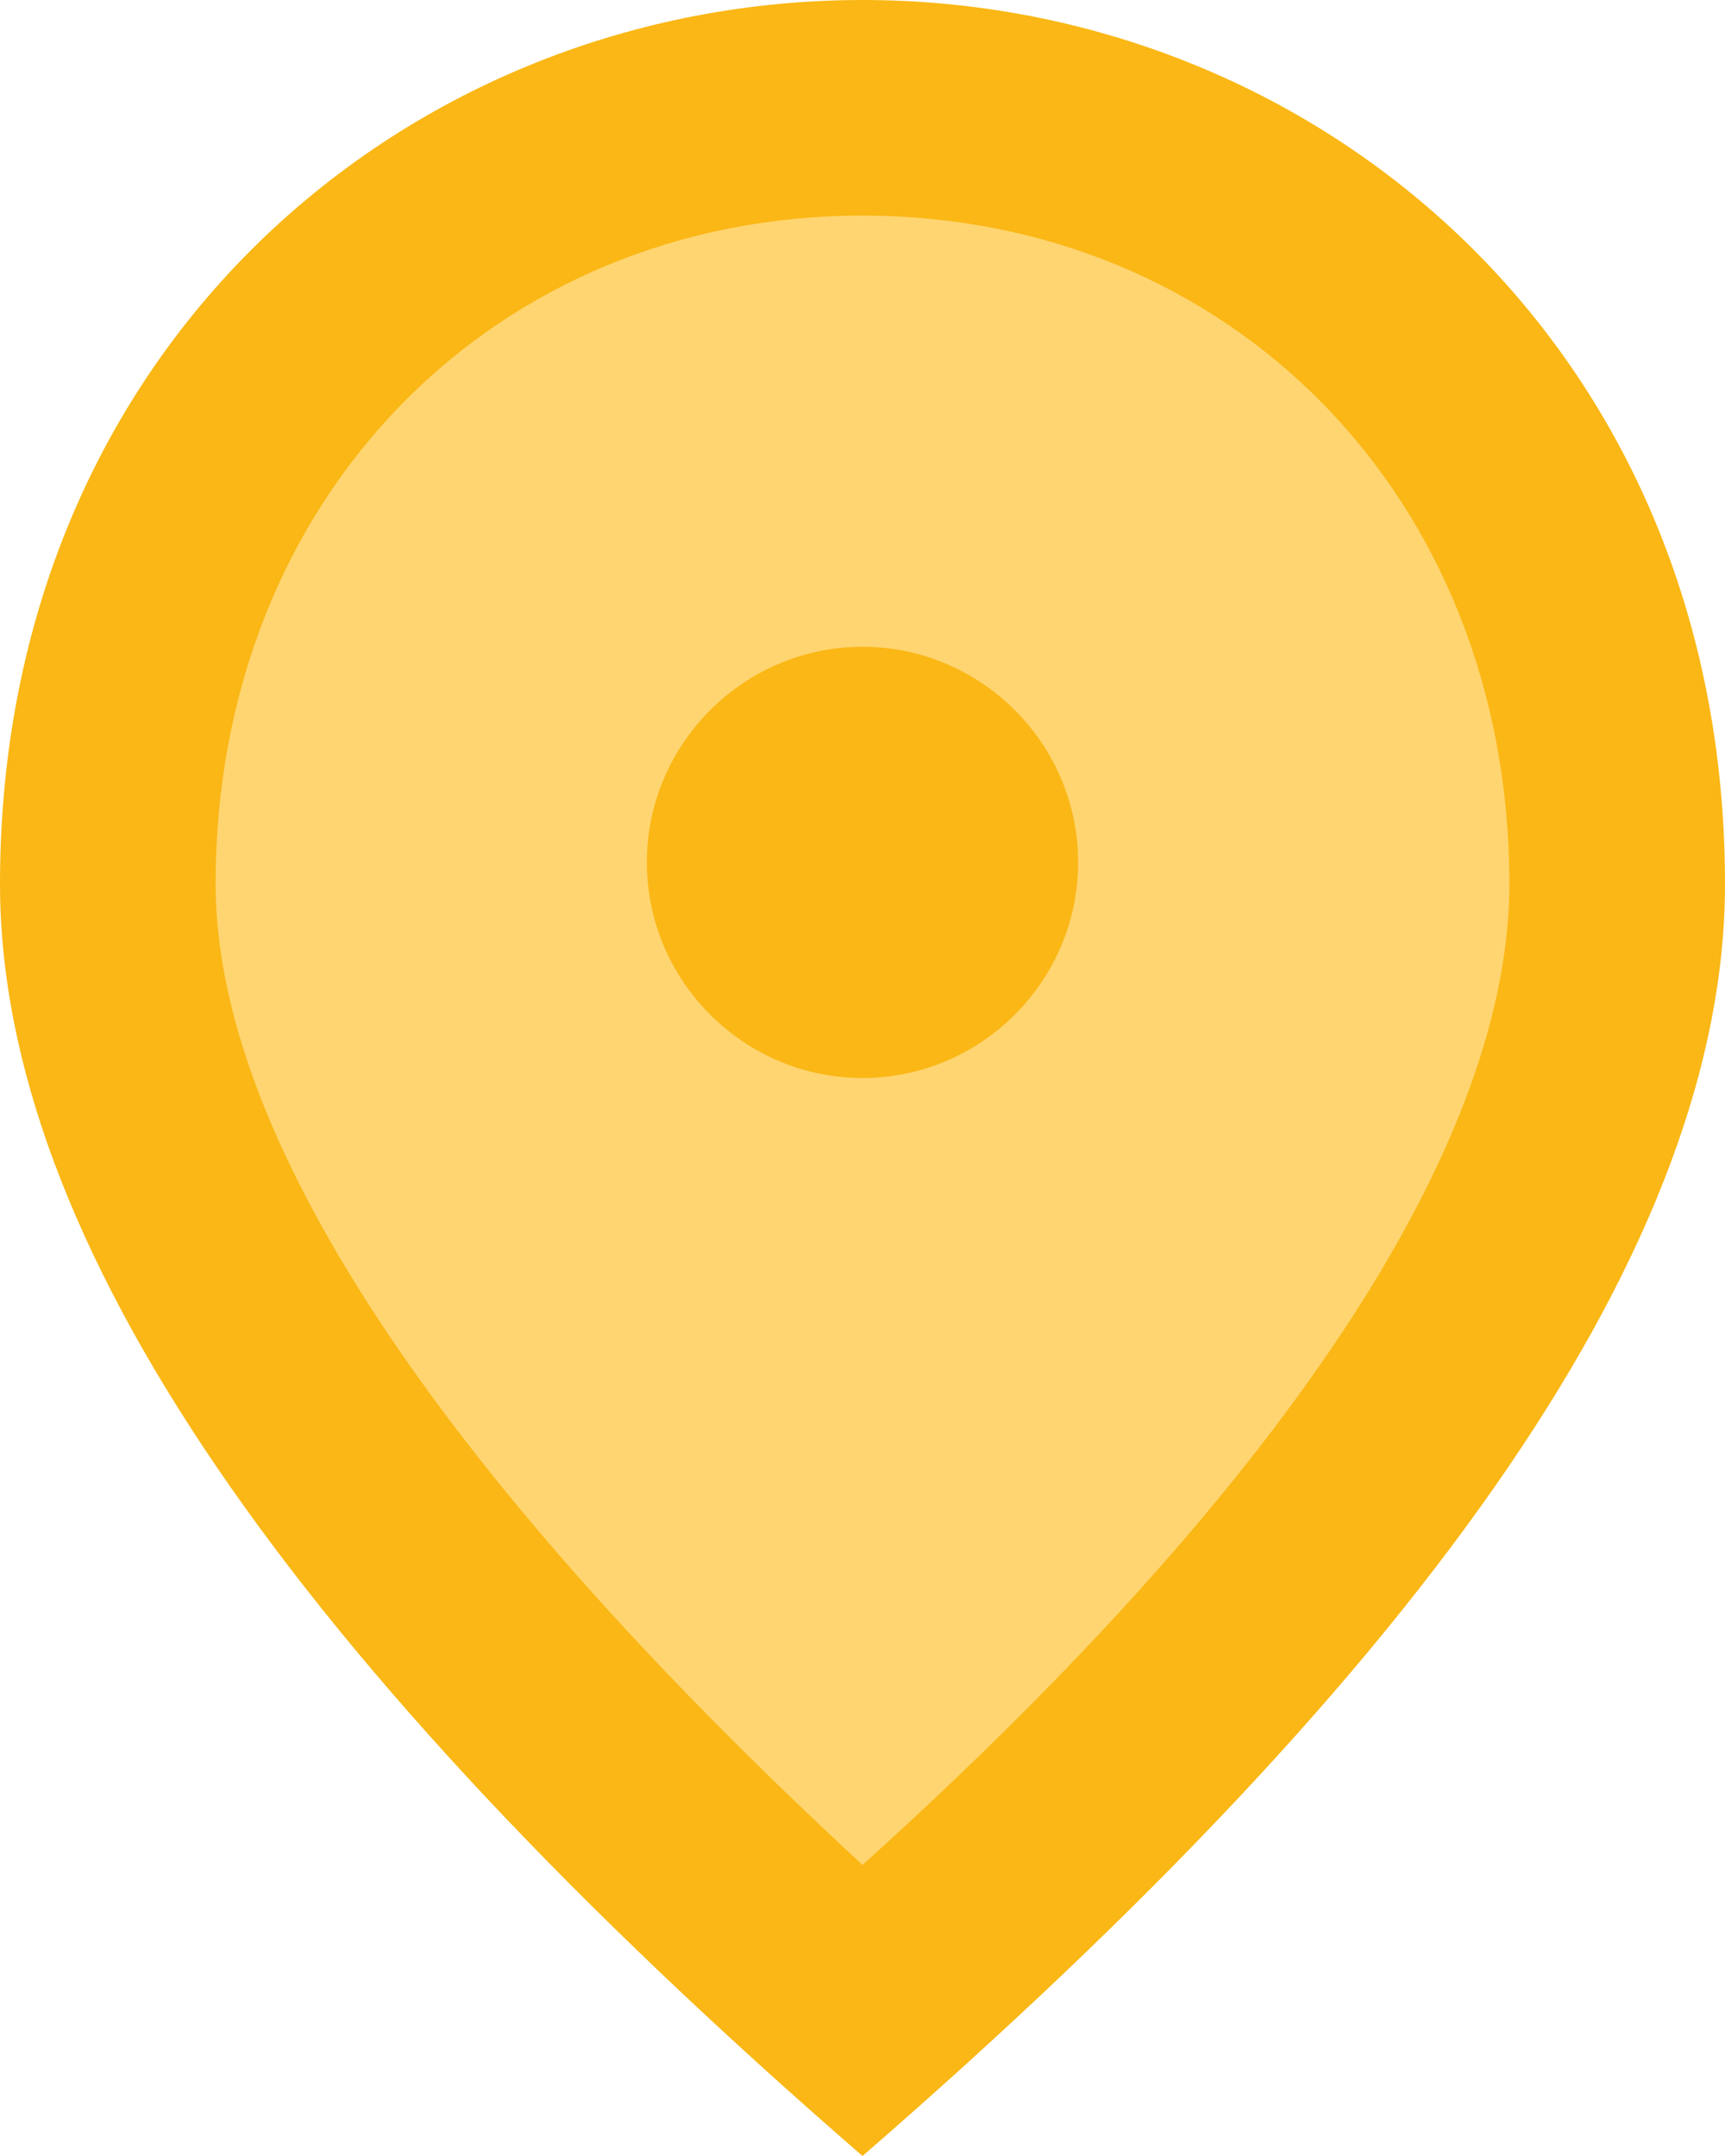
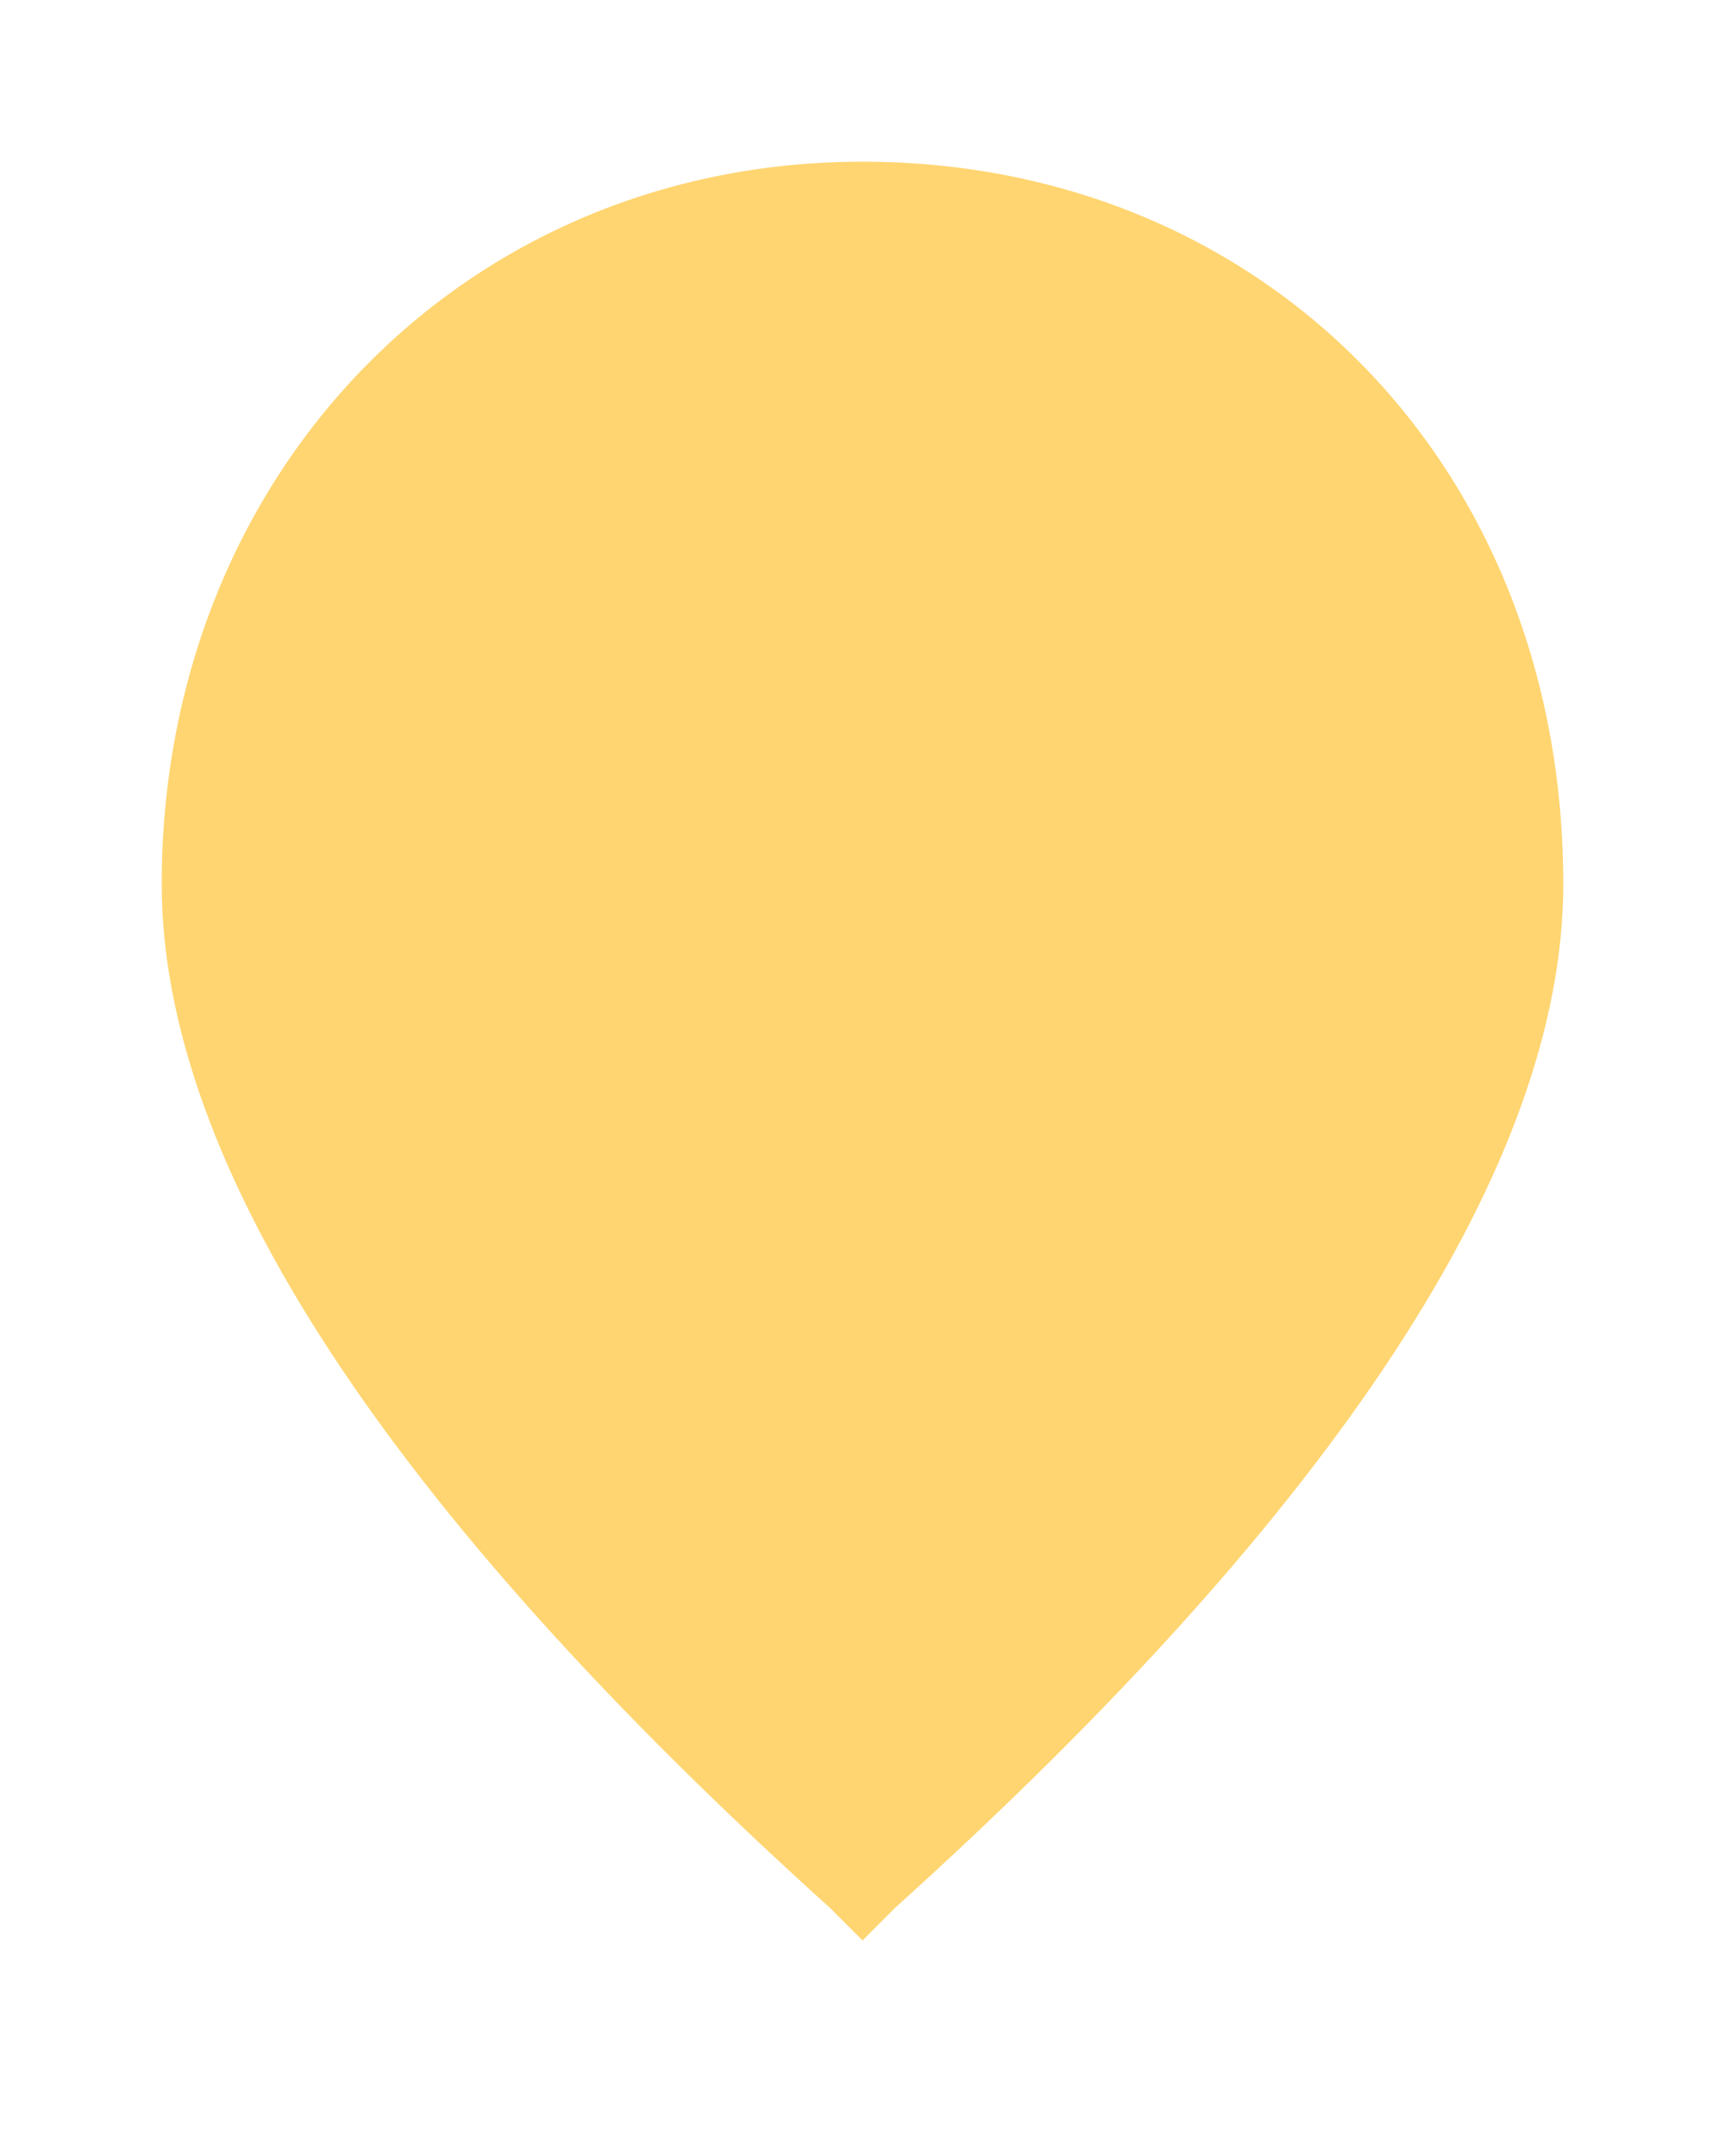
<svg xmlns="http://www.w3.org/2000/svg" version="1.1" id="Layer_1" x="0px" y="0px" viewBox="0 0 16 20" style="enable-background:new 0 0 16 20;" xml:space="preserve">
  <style type="text/css">
	.st0{fill:#FFD571;}
	.st1{fill:#FAB715;}
</style>
  <g id="Contact-Us">
    <g id="Hands---contact-us" transform="translate(-148, -536)">
      <g id="section---01" transform="translate(0, 472)">
        <g id="Group_2_" transform="translate(144, 0)">
          <g id="icon-_x2F_-two-tone-_x2F_-pin" transform="translate(0, 62)">
            <g id="place-24px" transform="translate(4, 2)">
              <g id="colour-_x2F_-black" transform="translate(1, 1)">
                <g id="Mask">
                  <path id="path-1_1_" class="st0" d="M13.5,7.2c0,2.6-2.1,5.8-6.2,9.5L7,17l-0.3-0.3C2.6,13,0.5,9.8,0.5,7.2          c0-3.8,2.8-6.7,6.5-6.7S13.5,3.3,13.5,7.2z" />
                </g>
              </g>
              <g id="colour-_x2F_-black_1_">
                <g id="Mask_1_">
-                   <path id="path-3_1_" class="st1" d="M8,0c4.2,0,8,3.2,8,8.2c0,3.3-2.7,7.2-8,11.8c-5.3-4.6-8-8.5-8-11.8C0,3.2,3.8,0,8,0z           M14,8.2C14,4.6,11.4,2,8,2S2,4.6,2,8.2c0,2.3,2,5.4,6,9.1C12.1,13.6,14,10.5,14,8.2z M8,10c-1.1,0-2-0.9-2-2s0.9-2,2-2          s2,0.9,2,2S9.1,10,8,10z" />
-                 </g>
+                   </g>
              </g>
            </g>
          </g>
        </g>
      </g>
    </g>
  </g>
</svg>